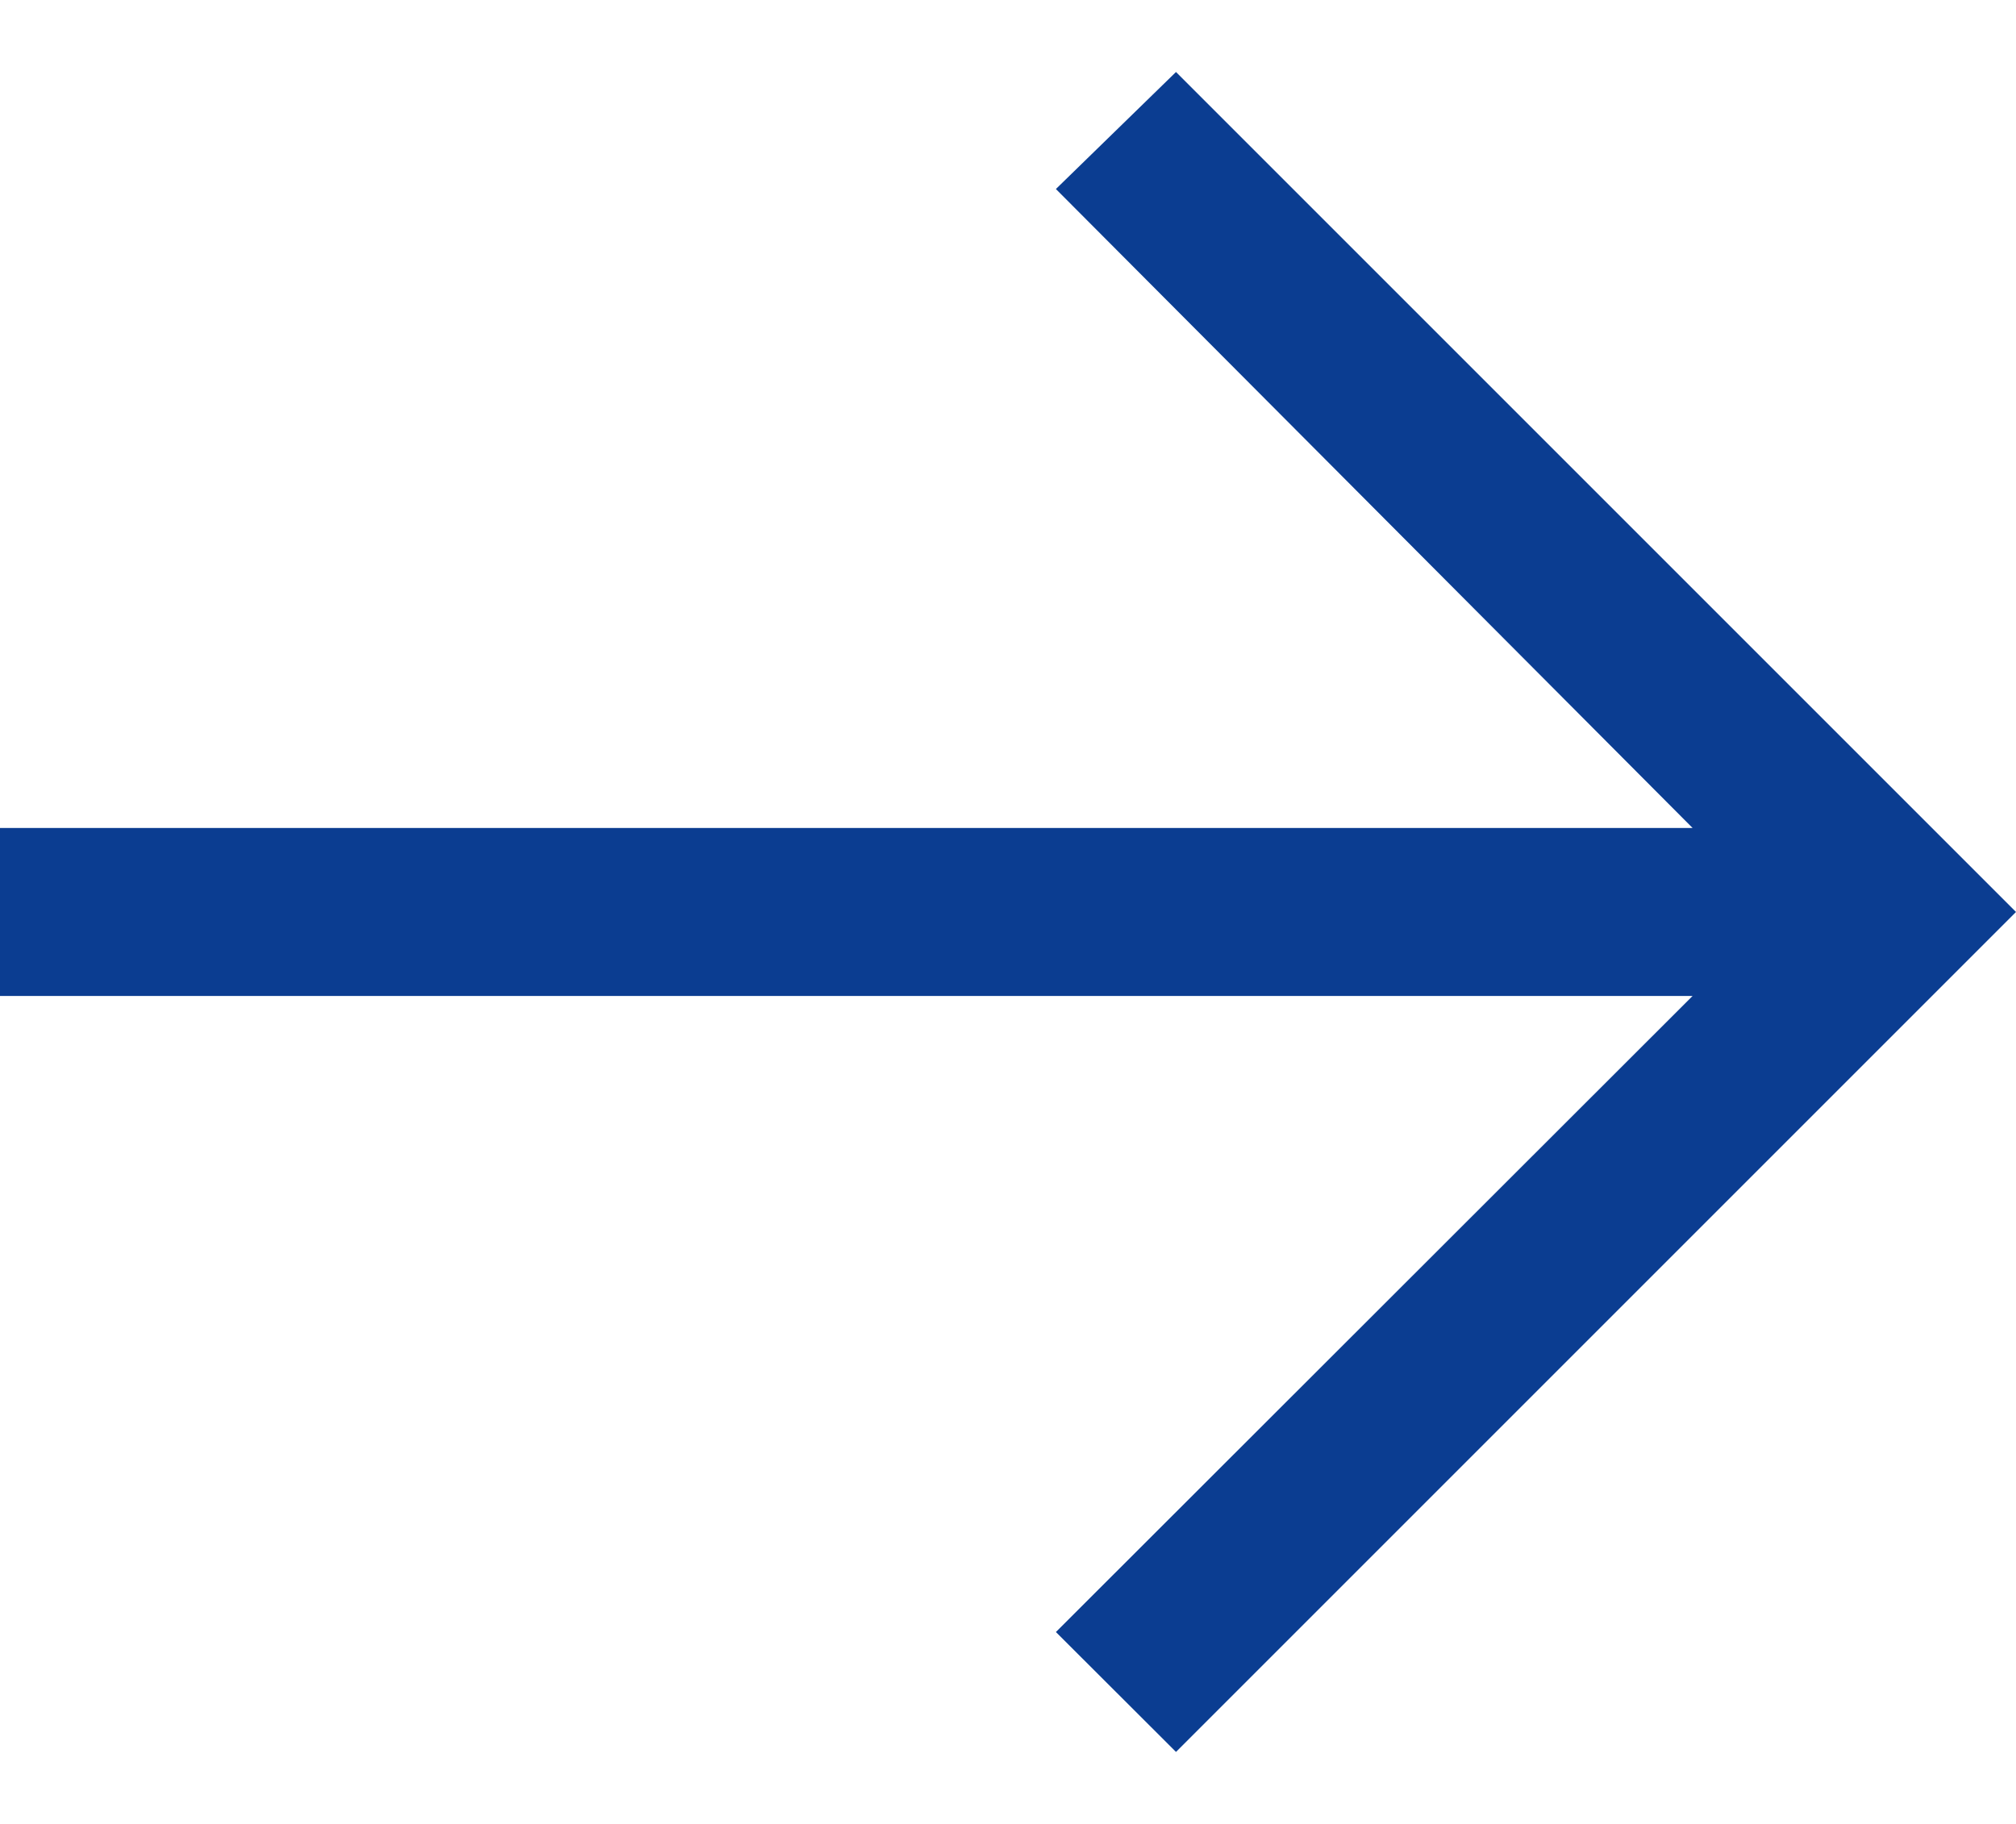
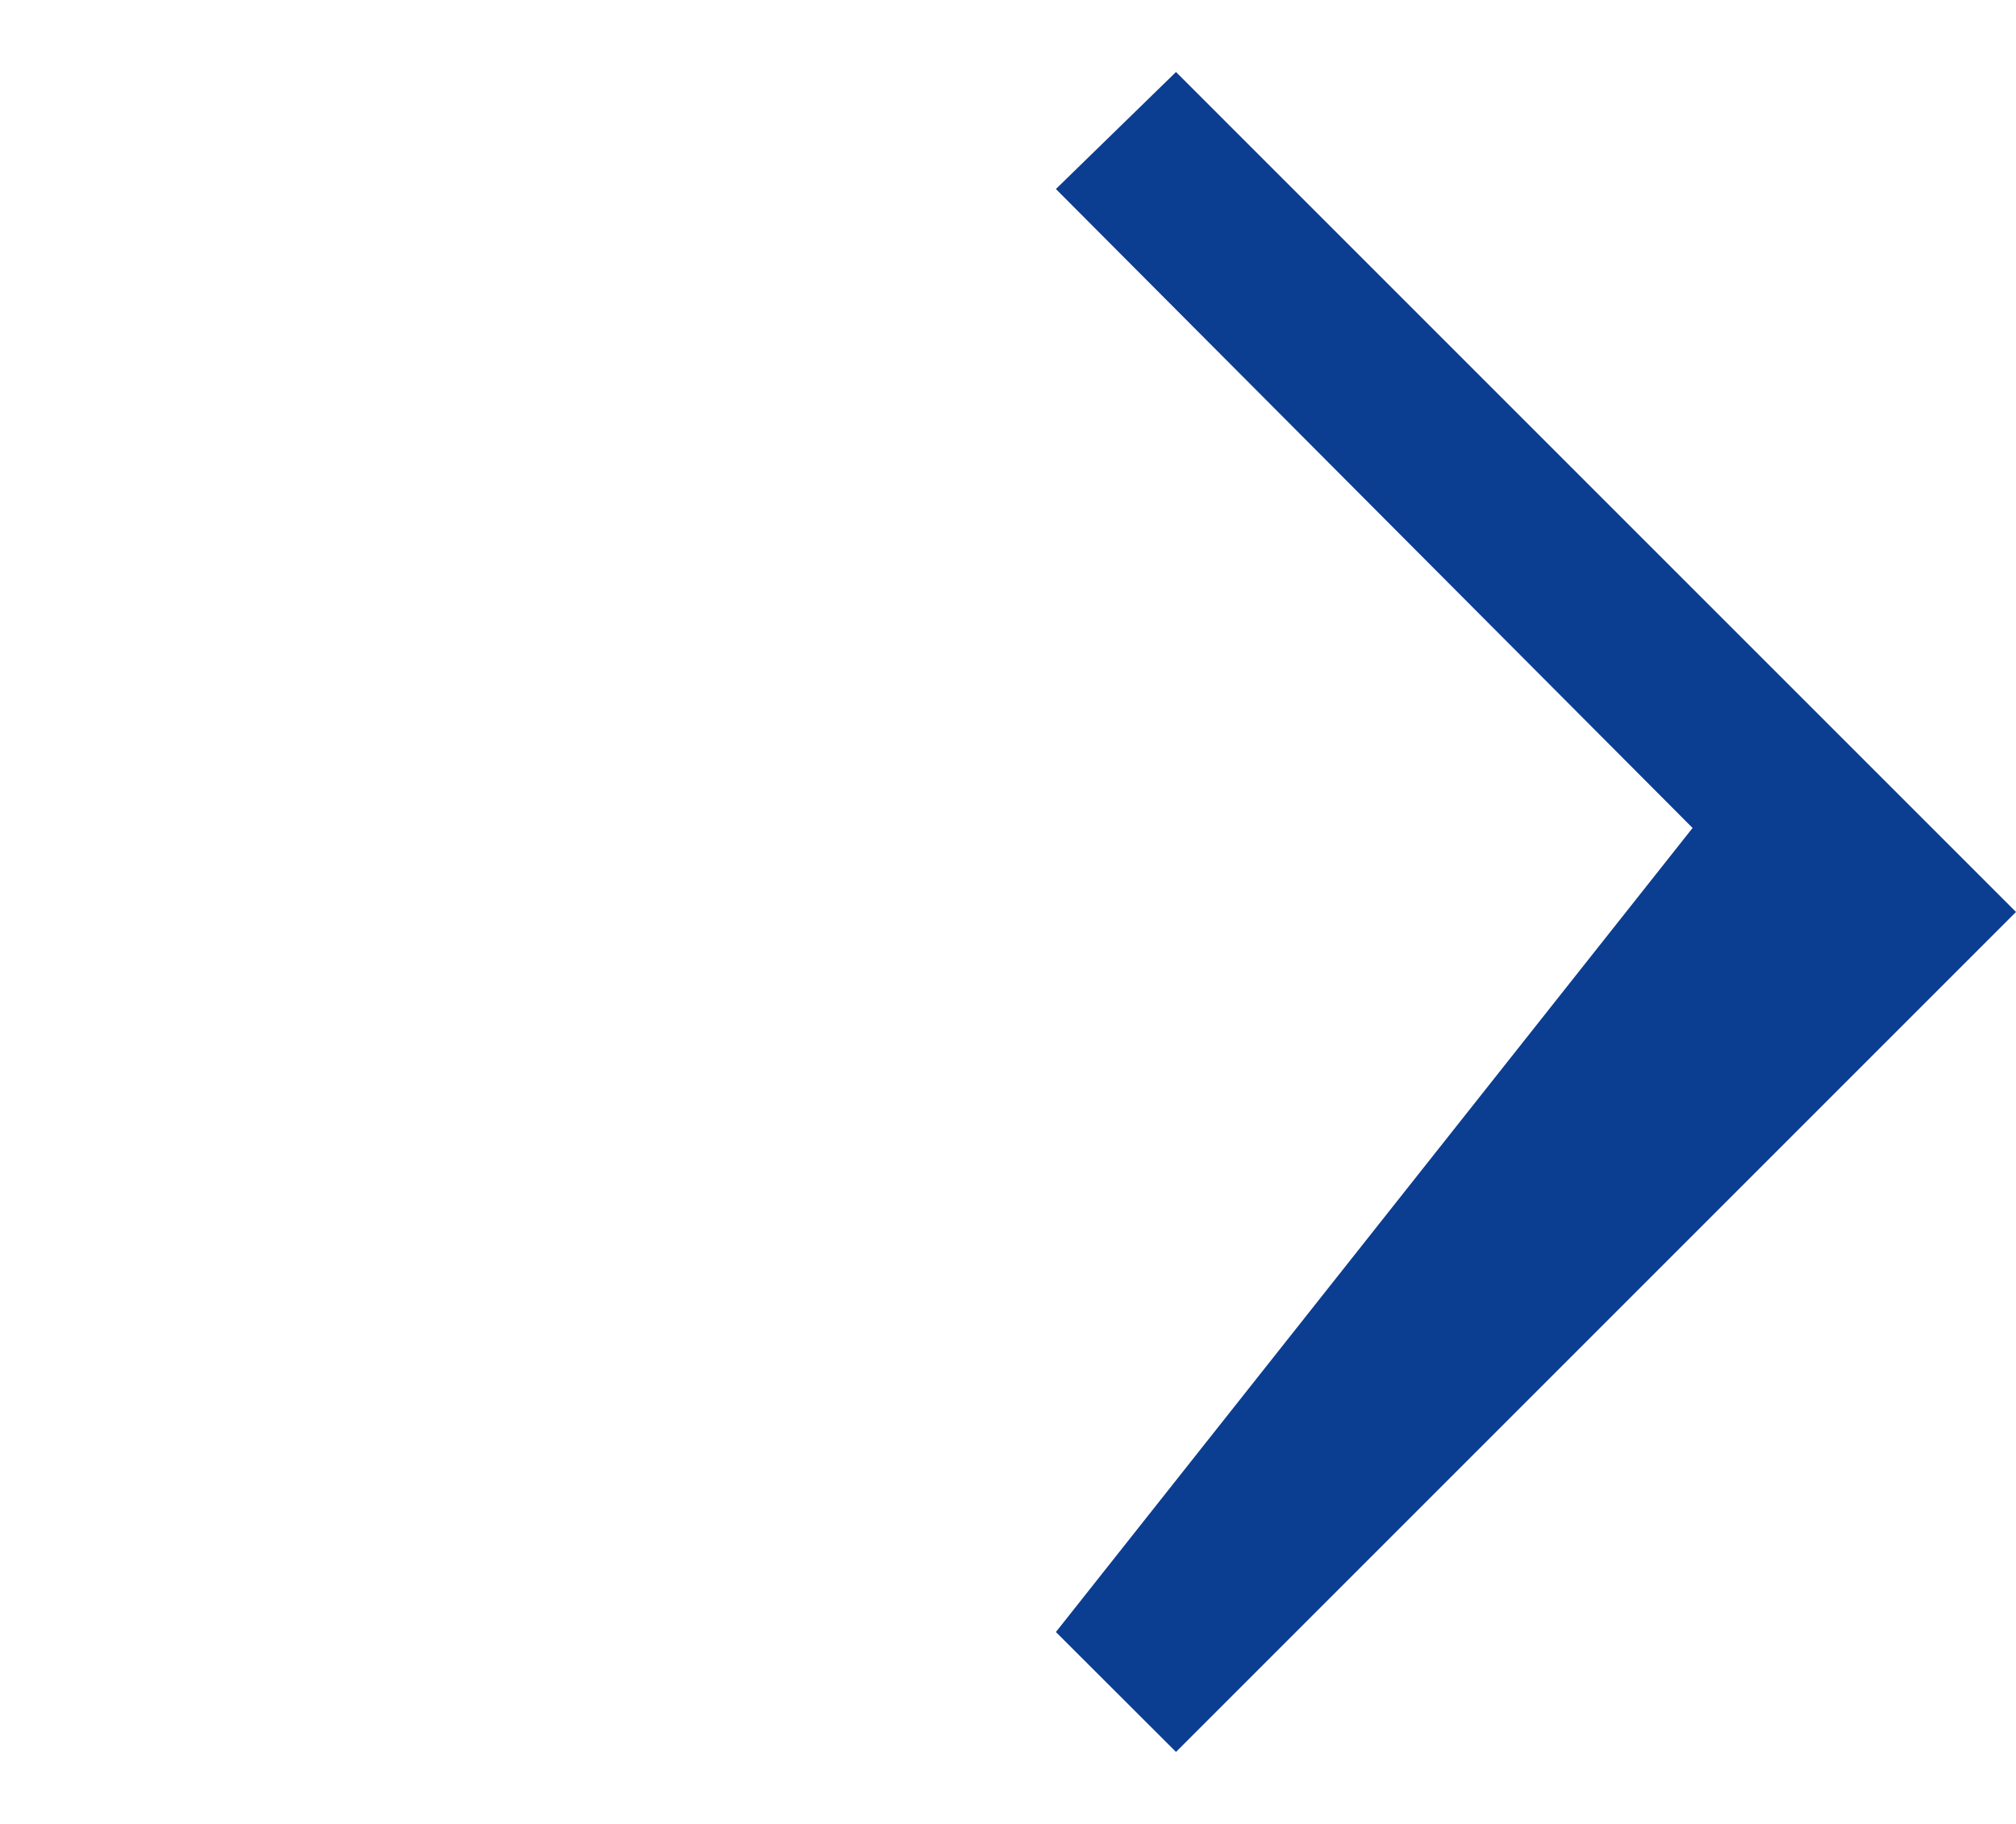
<svg xmlns="http://www.w3.org/2000/svg" width="21" height="19" viewBox="0 0 21 19" fill="none">
-   <path d="M12.25 0.75L10.999 1.969L17.631 8.625H0V10.375H17.631L10.999 17.001L12.25 18.25L21 9.5L12.25 0.75Z" fill="#0B3D91" />
+   <path d="M12.25 0.75L10.999 1.969L17.631 8.625H0H17.631L10.999 17.001L12.25 18.25L21 9.5L12.25 0.75Z" fill="#0B3D91" />
</svg>